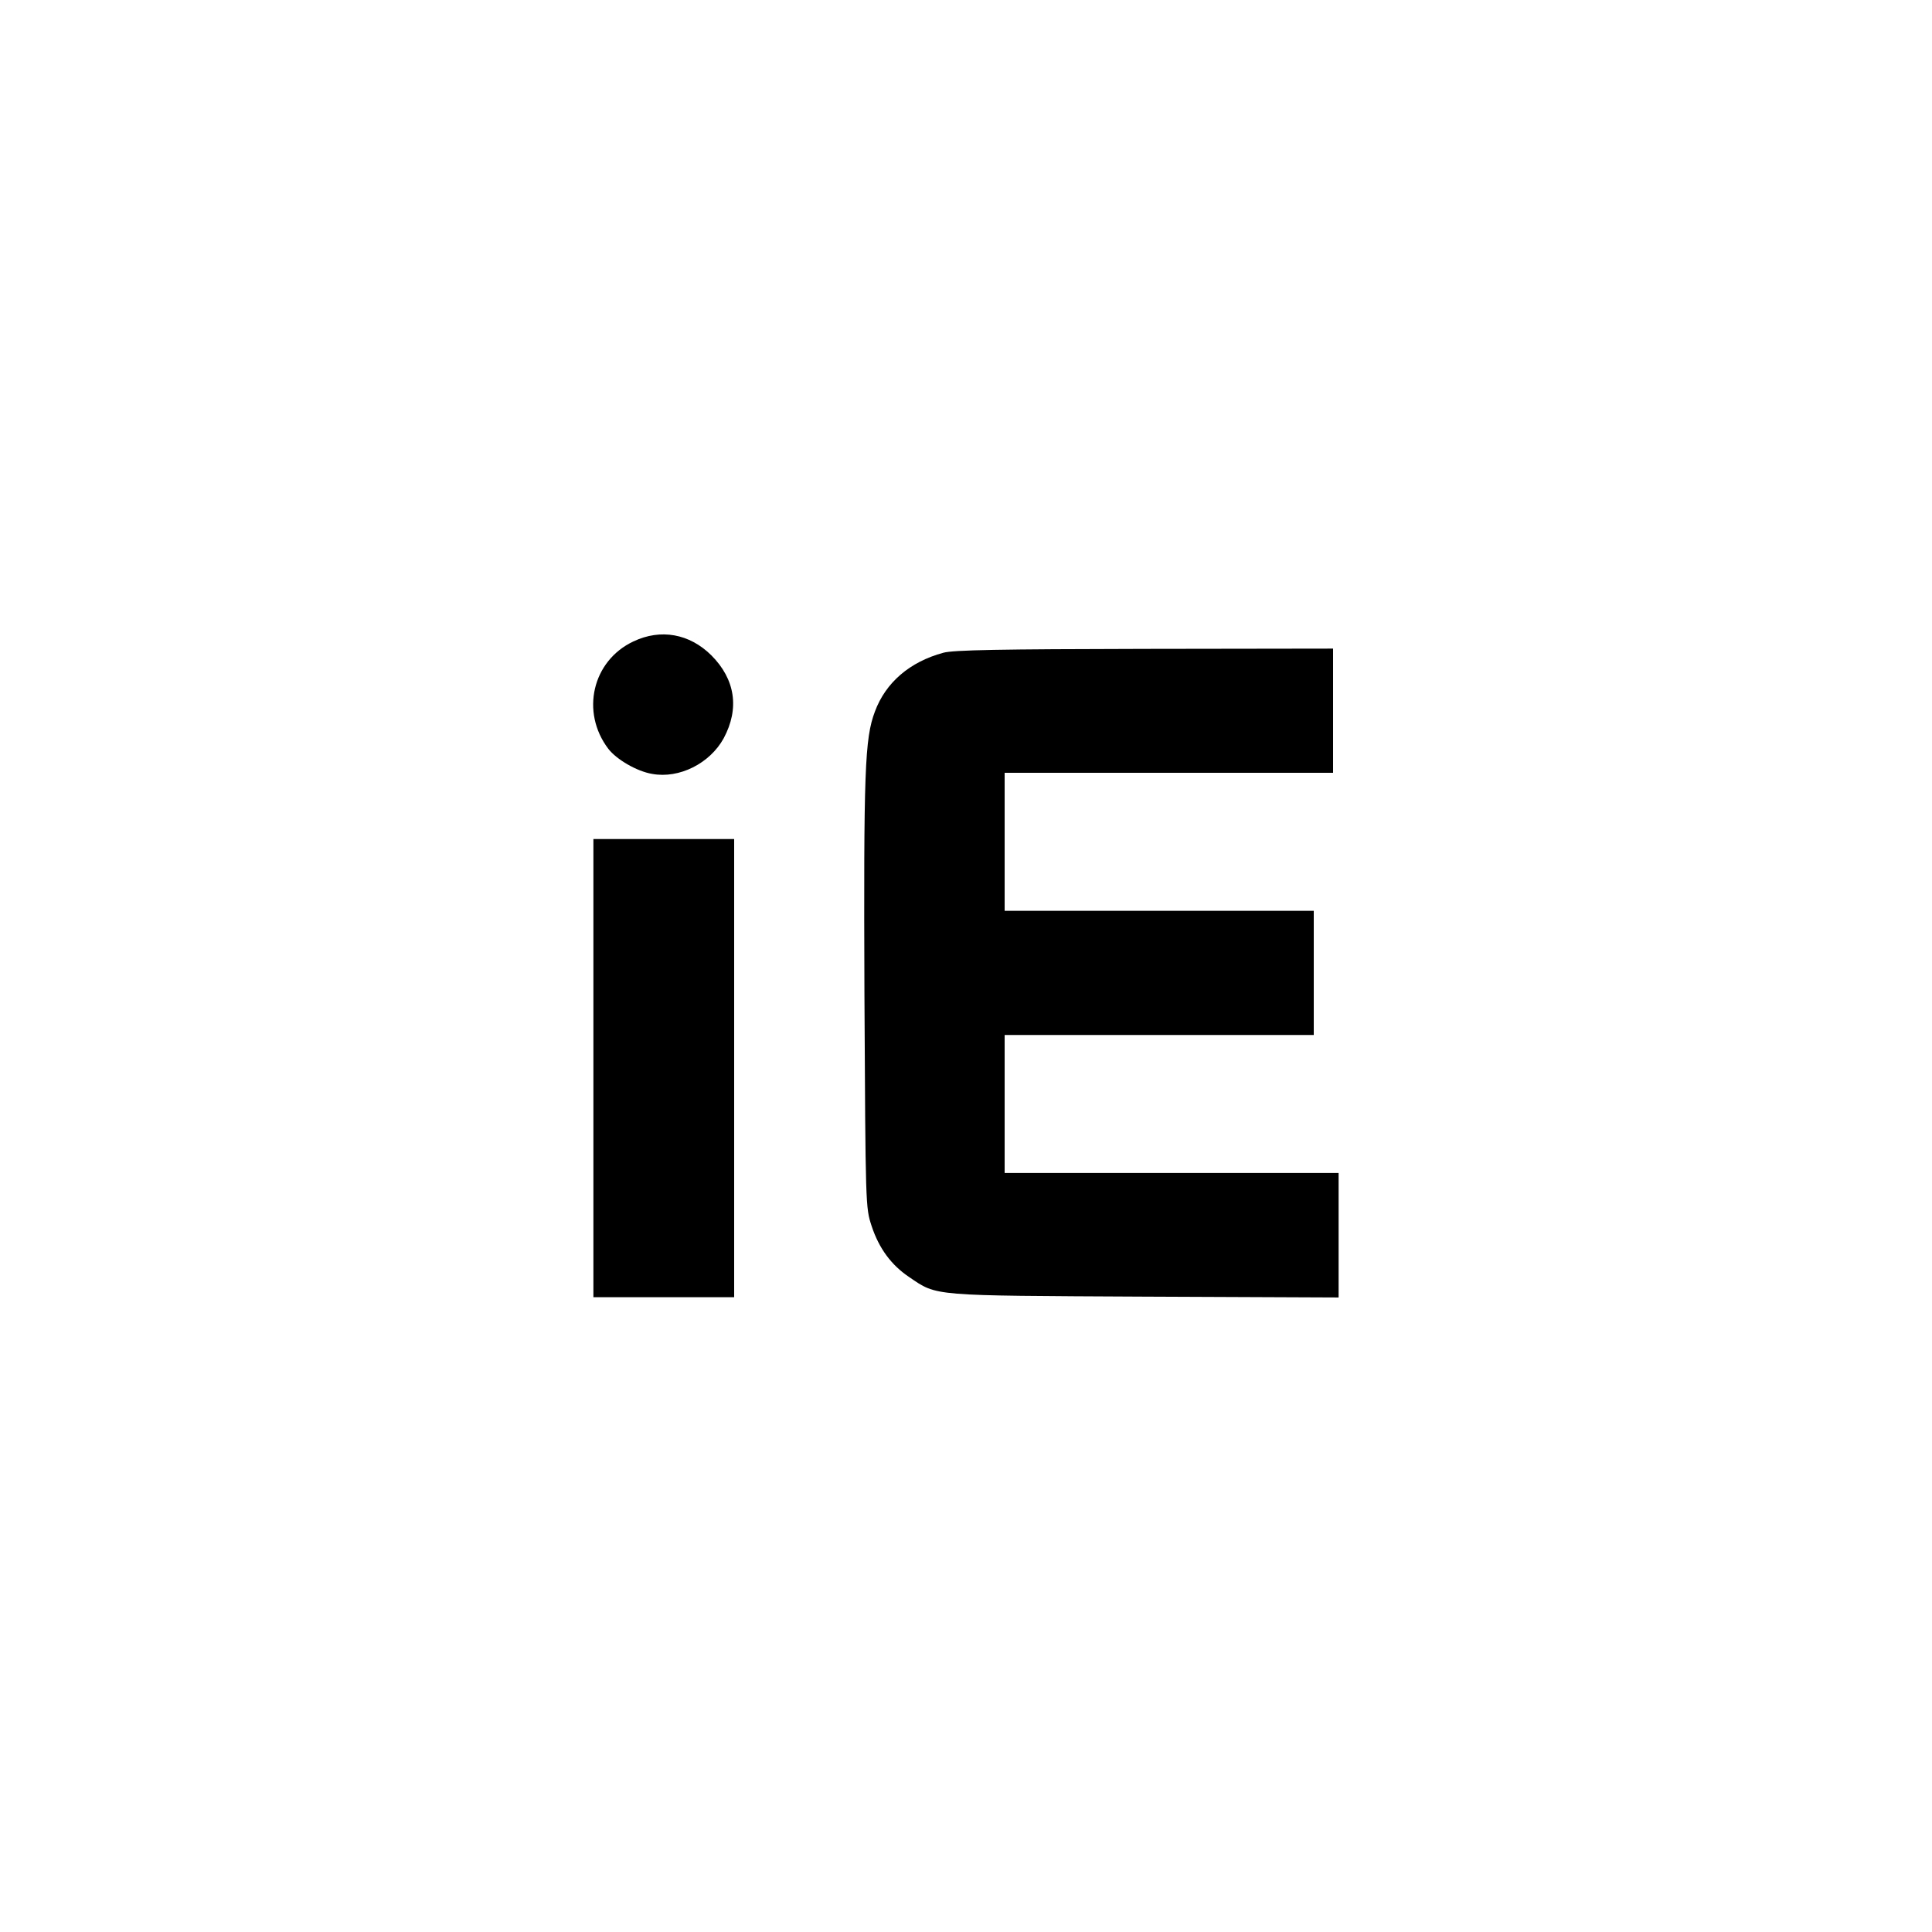
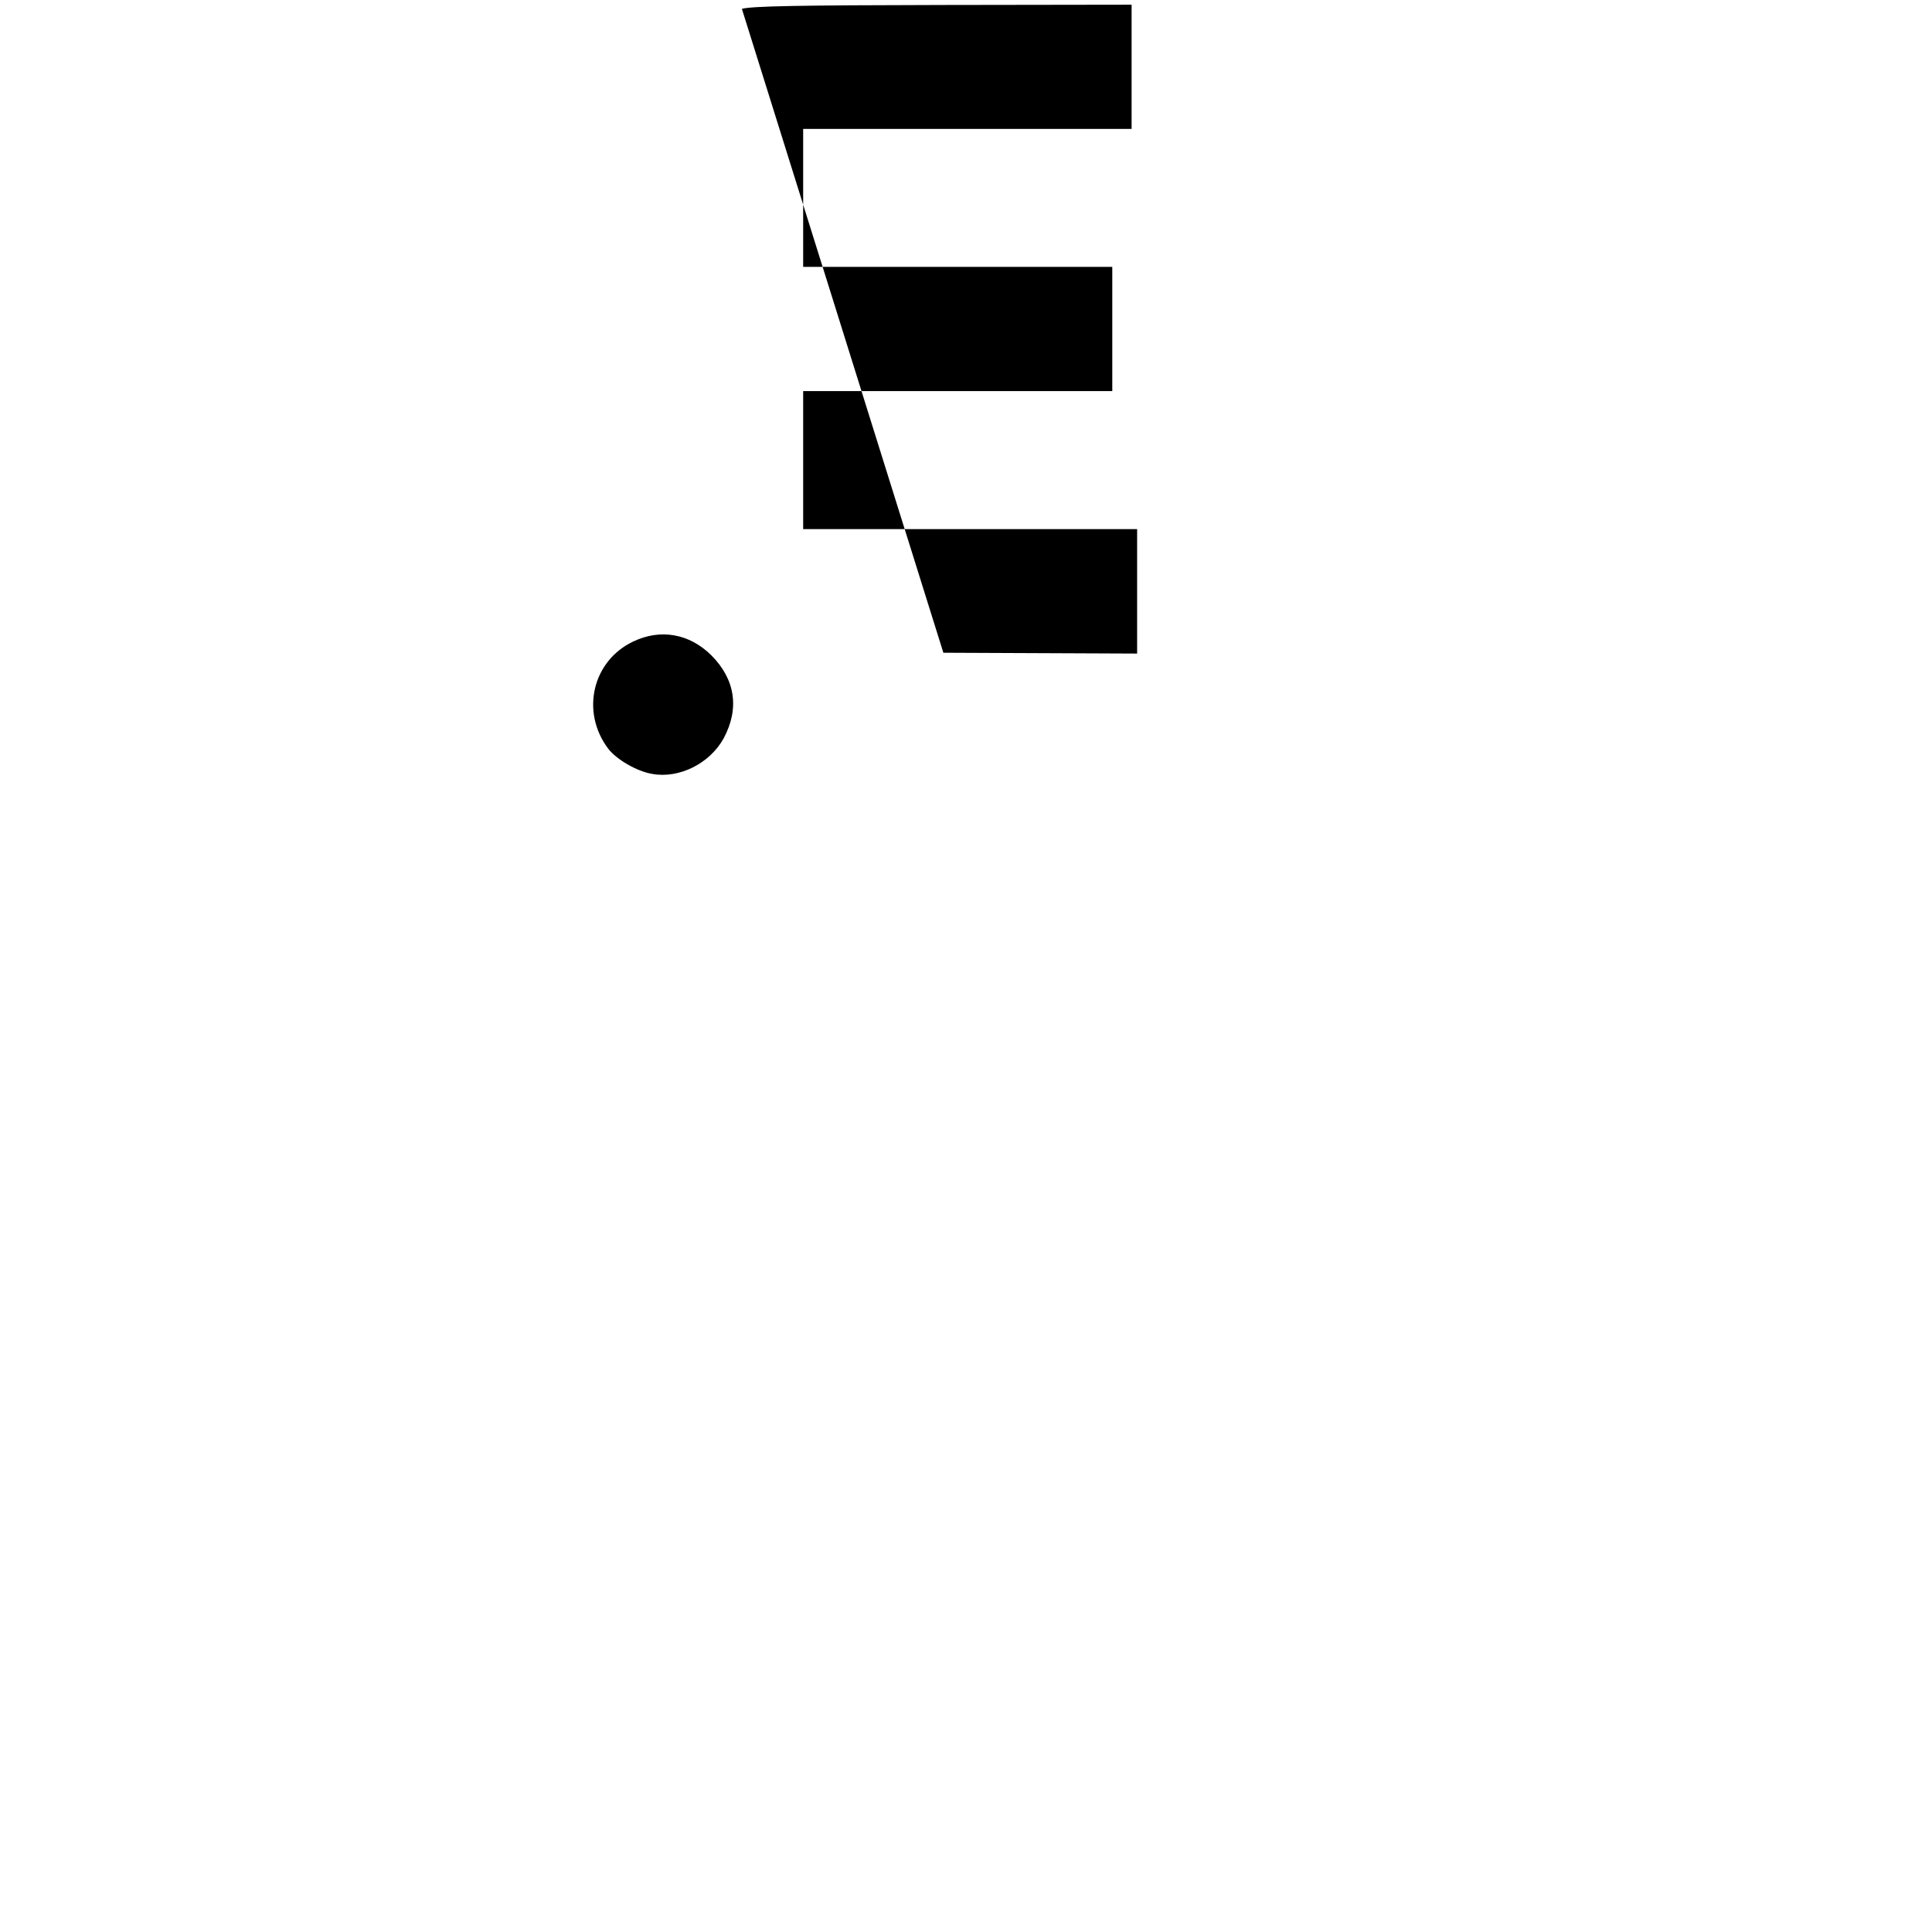
<svg xmlns="http://www.w3.org/2000/svg" version="1.0" width="700pt" height="700pt" viewBox="0 0 700 700" preserveAspectRatio="xMidYMid meet">
  <g transform="translate(0,700) scale(0.1,-0.1)" fill="#000000" stroke="none">
    <path d="M2295 4676 c-149 -70 -192 -256 -91 -389 30 -39 104 -82 159 -91 98 -18 209 38 259 129 58 108 42 214 -45 301 -79 78 -183 97 -282 50z" />
-     <path d="M3418 4635 c-122 -33 -209 -108 -248 -213 -37 -98 -41 -214 -38 -1023 4 -771 4 -774 26 -841 27 -82 72 -142 136 -185 103 -70 75 -67 854 -71 l702 -3 0 226 0 225 -605 0 -605 0 0 250 0 250 560 0 560 0 0 225 0 225 -560 0 -560 0 0 250 0 250 595 0 595 0 0 225 0 225 -682 -1 c-525 -1 -694 -4 -730 -14z" />
-     <path d="M2150 3130 l0 -830 255 0 255 0 0 830 0 830 -255 0 -255 0 0 -830z" />
+     <path d="M3418 4635 l702 -3 0 226 0 225 -605 0 -605 0 0 250 0 250 560 0 560 0 0 225 0 225 -560 0 -560 0 0 250 0 250 595 0 595 0 0 225 0 225 -682 -1 c-525 -1 -694 -4 -730 -14z" />
  </g>
</svg>